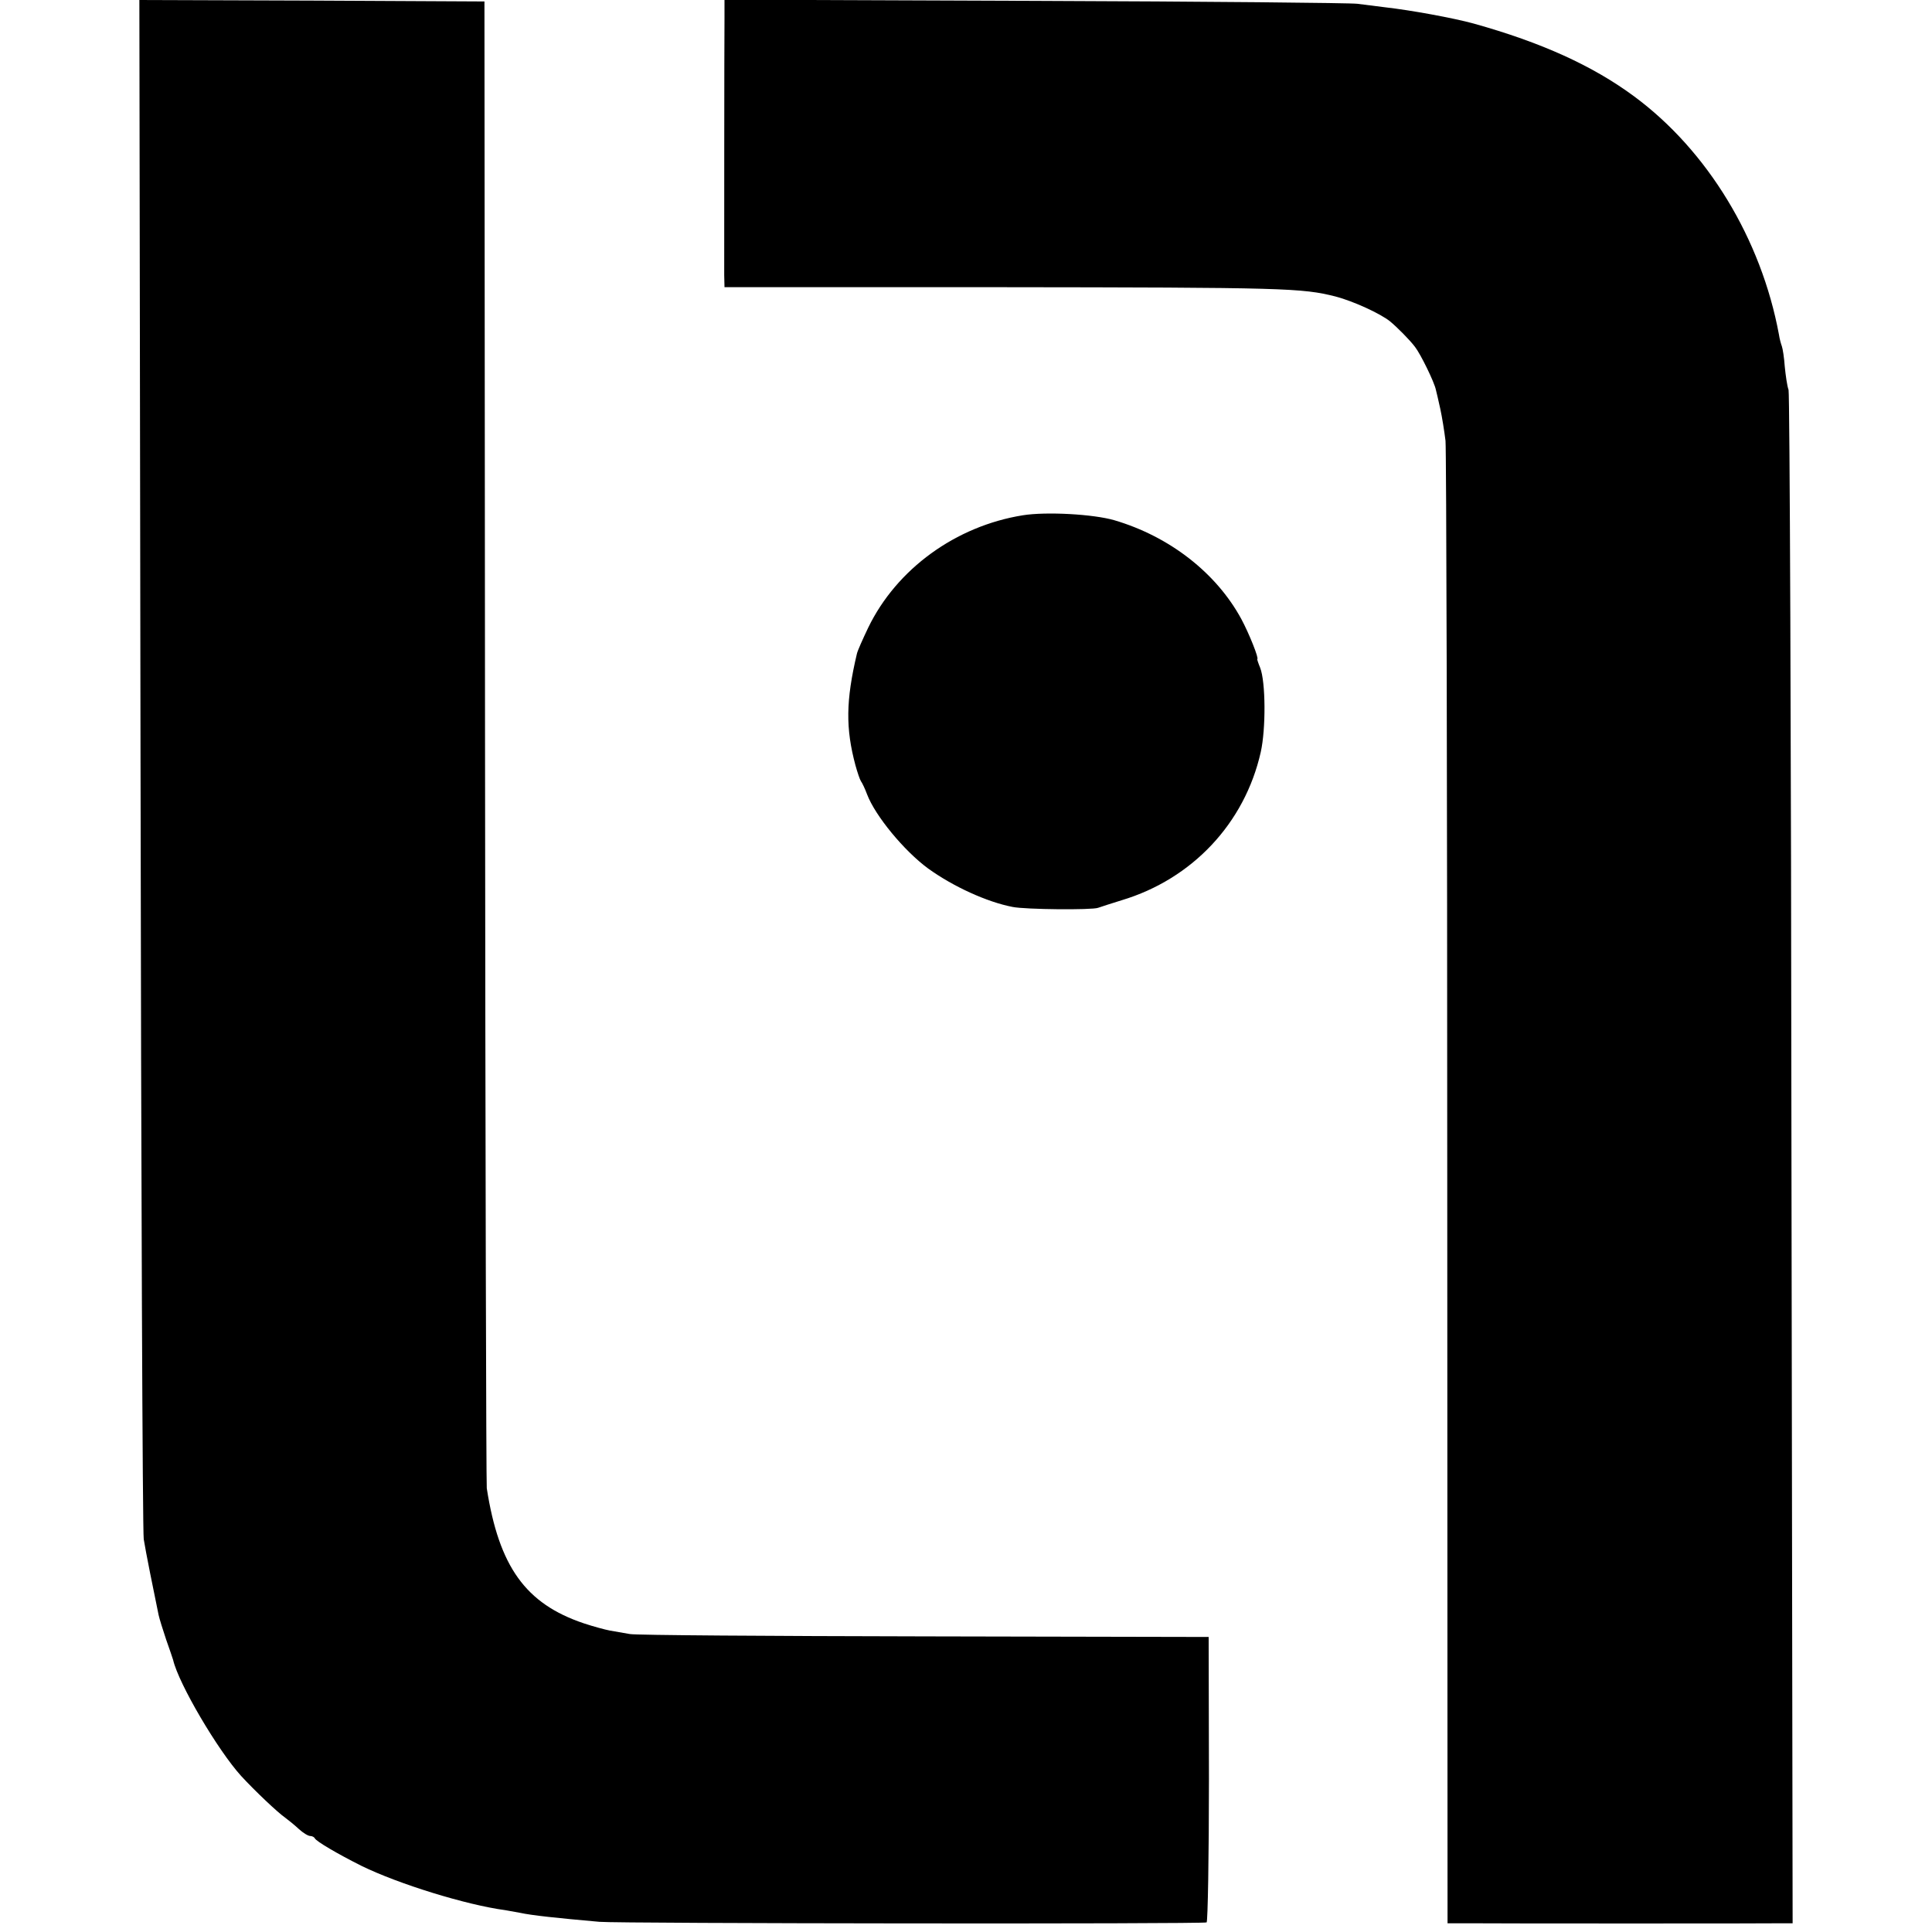
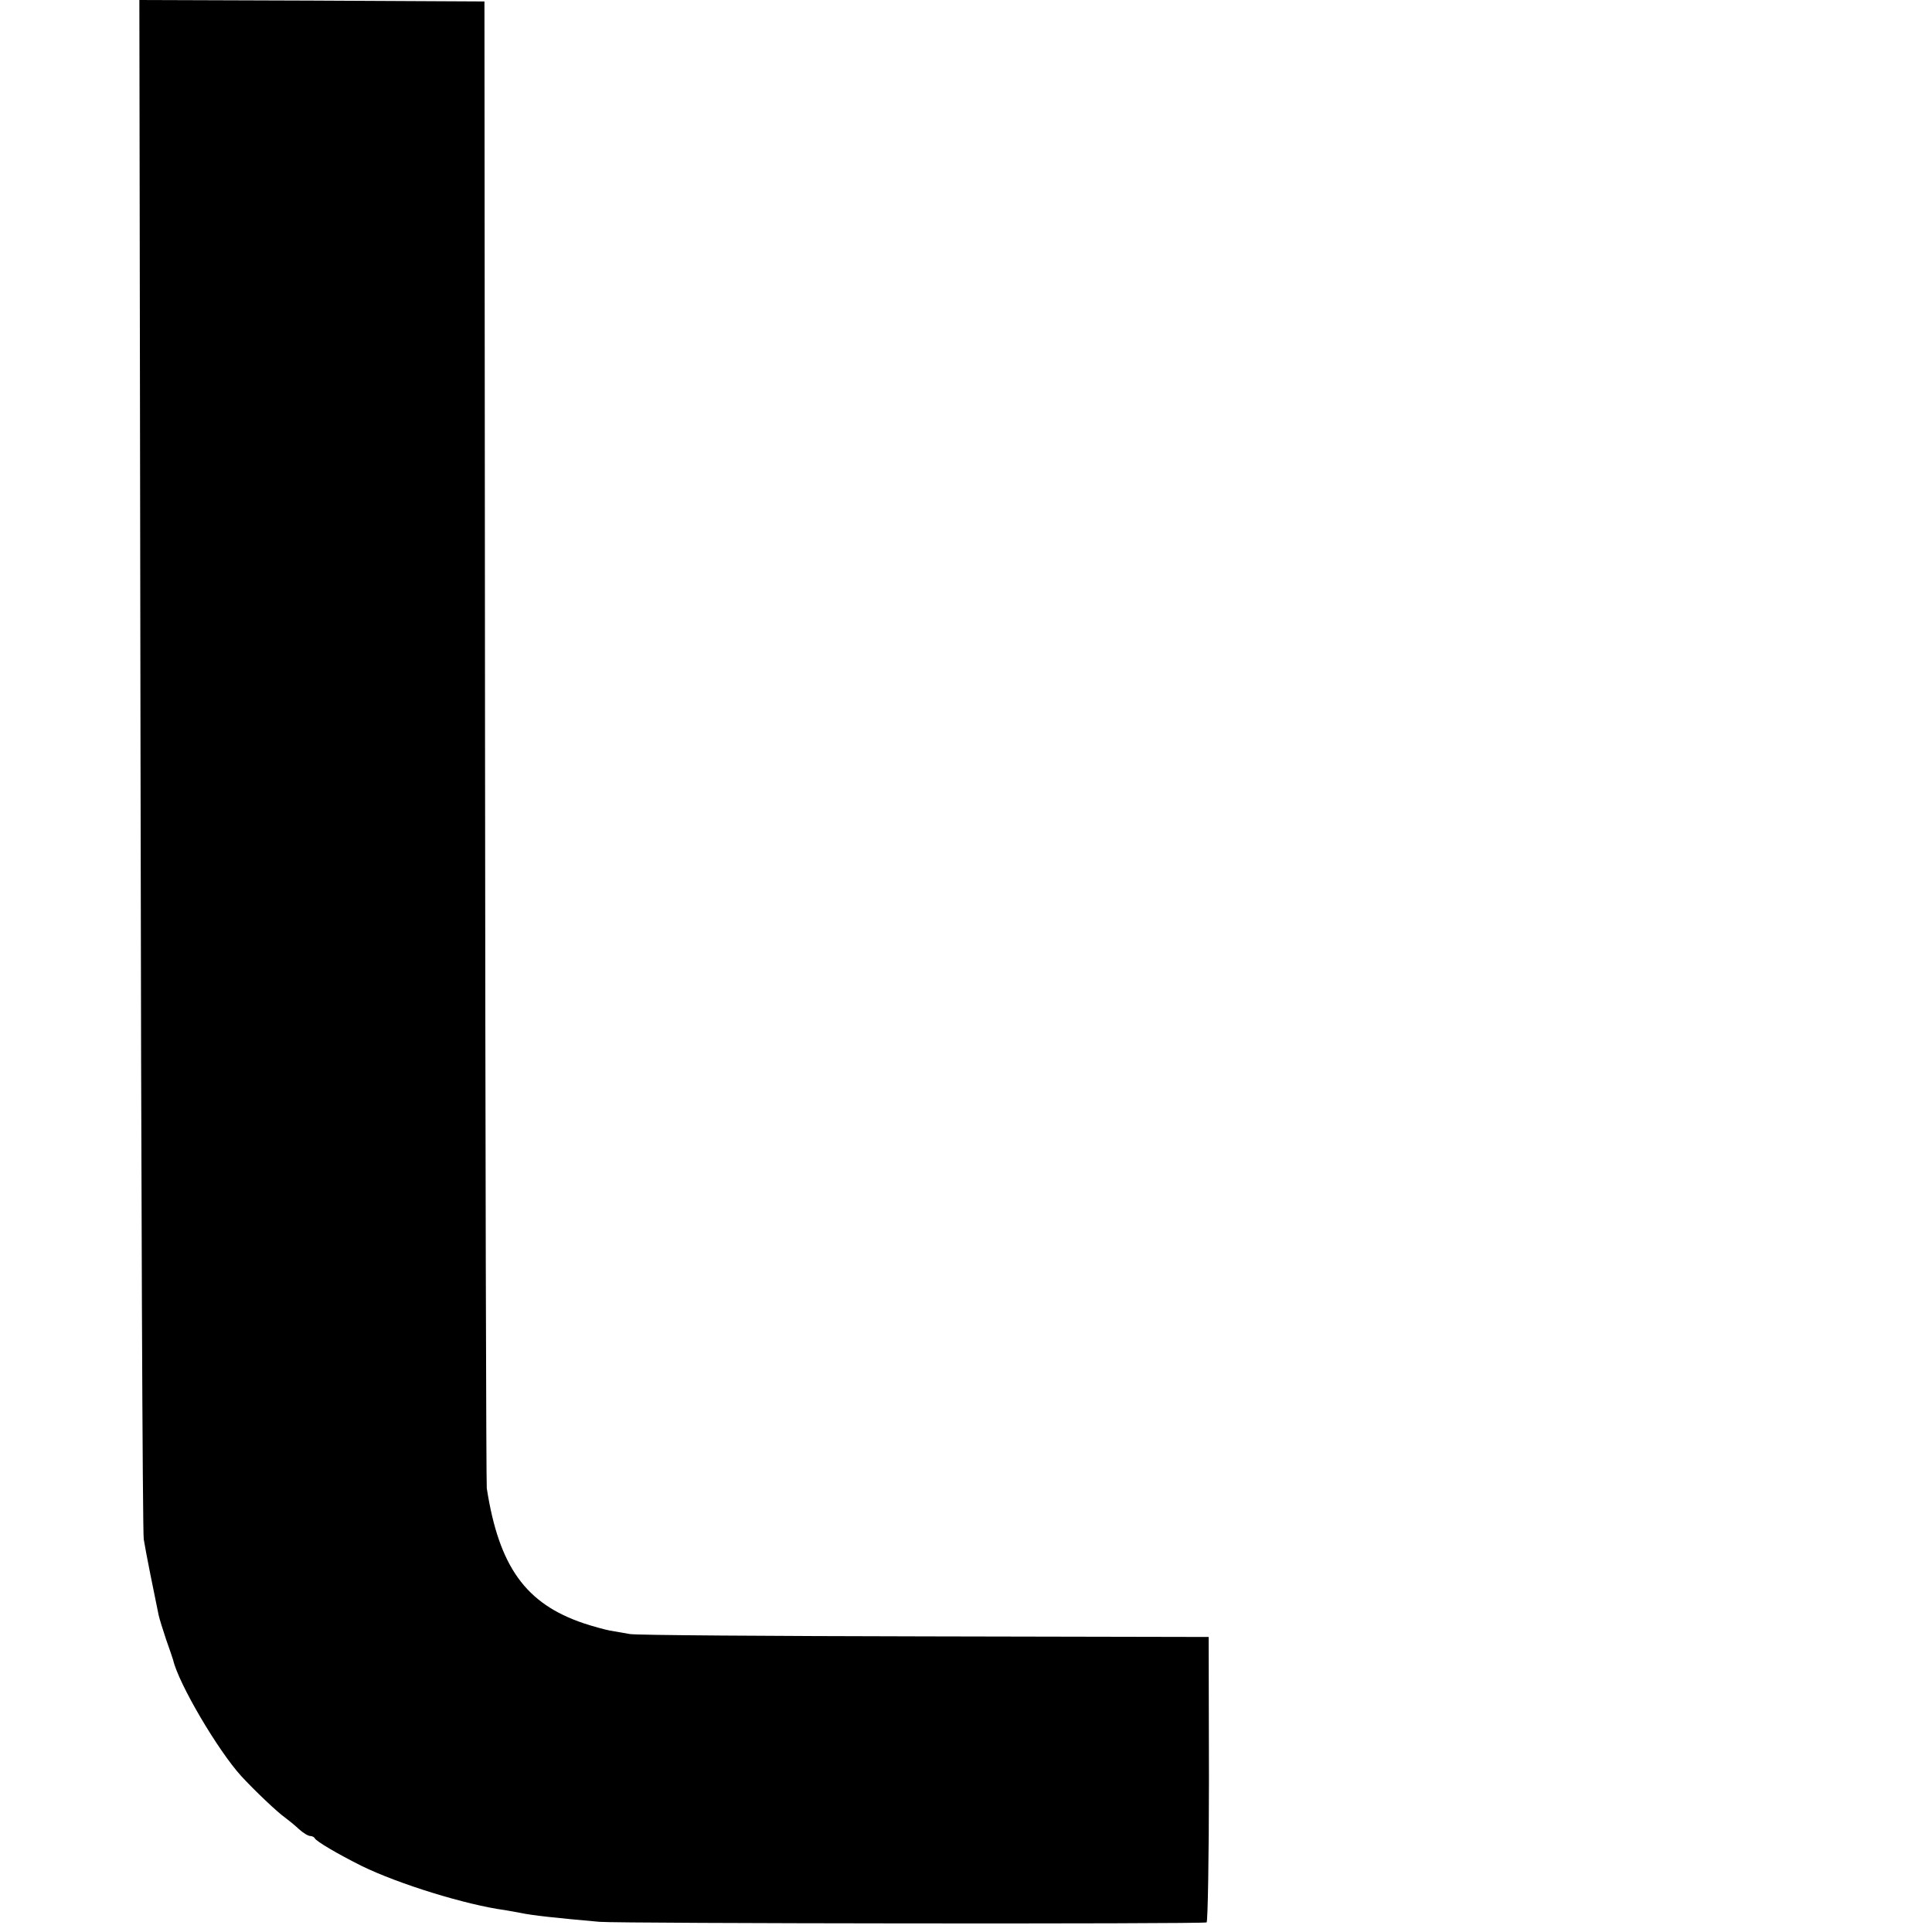
<svg xmlns="http://www.w3.org/2000/svg" version="1.0" width="664pt" height="664pt" viewBox="0 0 664 664" preserveAspectRatio="xMidYMid meet">
  <g transform="translate(0,664) scale(0.1,-0.1)" fill="#000000" stroke="none">
    <path d="M483 4018 c2 -1443 7 -2643 11 -2668 6 -39 35 -183 51 -260 3 -14 15 -52 26 -85 12 -33 22 -64 24 -70 19 -82 154 -311 234 -399 47 -51 125 -125 151 -143 11 -8 33 -26 47 -39 14 -13 32 -24 39 -24 7 0 14 -4 16 -8 4 -10 79 -54 161 -95 127 -62 359 -134 494 -152 12 -2 34 -6 50 -9 41 -9 127 -18 273 -31 66 -6 2078 -8 2087 -2 4 3 8 225 8 493 l-1 488 -974 2 c-536 1 -993 4 -1015 8 -22 4 -53 9 -69 12 -16 3 -57 14 -90 25 -199 67 -291 194 -333 464 -2 17 -5 1173 -6 2570 l-2 2540 -593 3 -593 2 4 -2622z" />
-     <path d="M2490 6583 c-1 -85 -1 -841 -1 -889 l1 -41 933 0 c998 -1 1051 -3 1167 -32 61 -16 155 -59 188 -86 23 -19 67 -63 85 -87 19 -24 67 -122 72 -148 2 -8 9 -37 15 -65 6 -27 14 -77 18 -110 3 -33 6 -1193 6 -2577 l1 -2518 65 0 c80 -1 1066 -1 1098 0 l23 0 -4 2622 c-1 1443 -6 2634 -10 2648 -5 14 -10 50 -13 80 -2 30 -7 62 -10 70 -3 8 -8 26 -10 40 -61 329 -246 633 -498 819 -142 105 -318 185 -551 250 -69 19 -216 46 -305 56 -30 4 -73 9 -95 12 -22 3 -520 8 -1107 10 l-1068 4 0 -58z" />
-     <path d="M3515 4869 c-230 -37 -433 -184 -531 -386 -19 -40 -37 -80 -39 -90 -38 -161 -39 -256 -5 -383 7 -25 15 -49 19 -55 4 -5 14 -26 21 -45 28 -74 128 -195 210 -255 86 -62 202 -115 290 -132 44 -9 273 -11 294 -3 12 4 48 16 81 26 243 73 423 265 478 509 18 80 17 242 -2 290 -7 17 -11 30 -10 30 7 0 -28 88 -55 138 -86 158 -246 283 -436 339 -72 21 -234 30 -315 17z" />
  </g>
</svg>